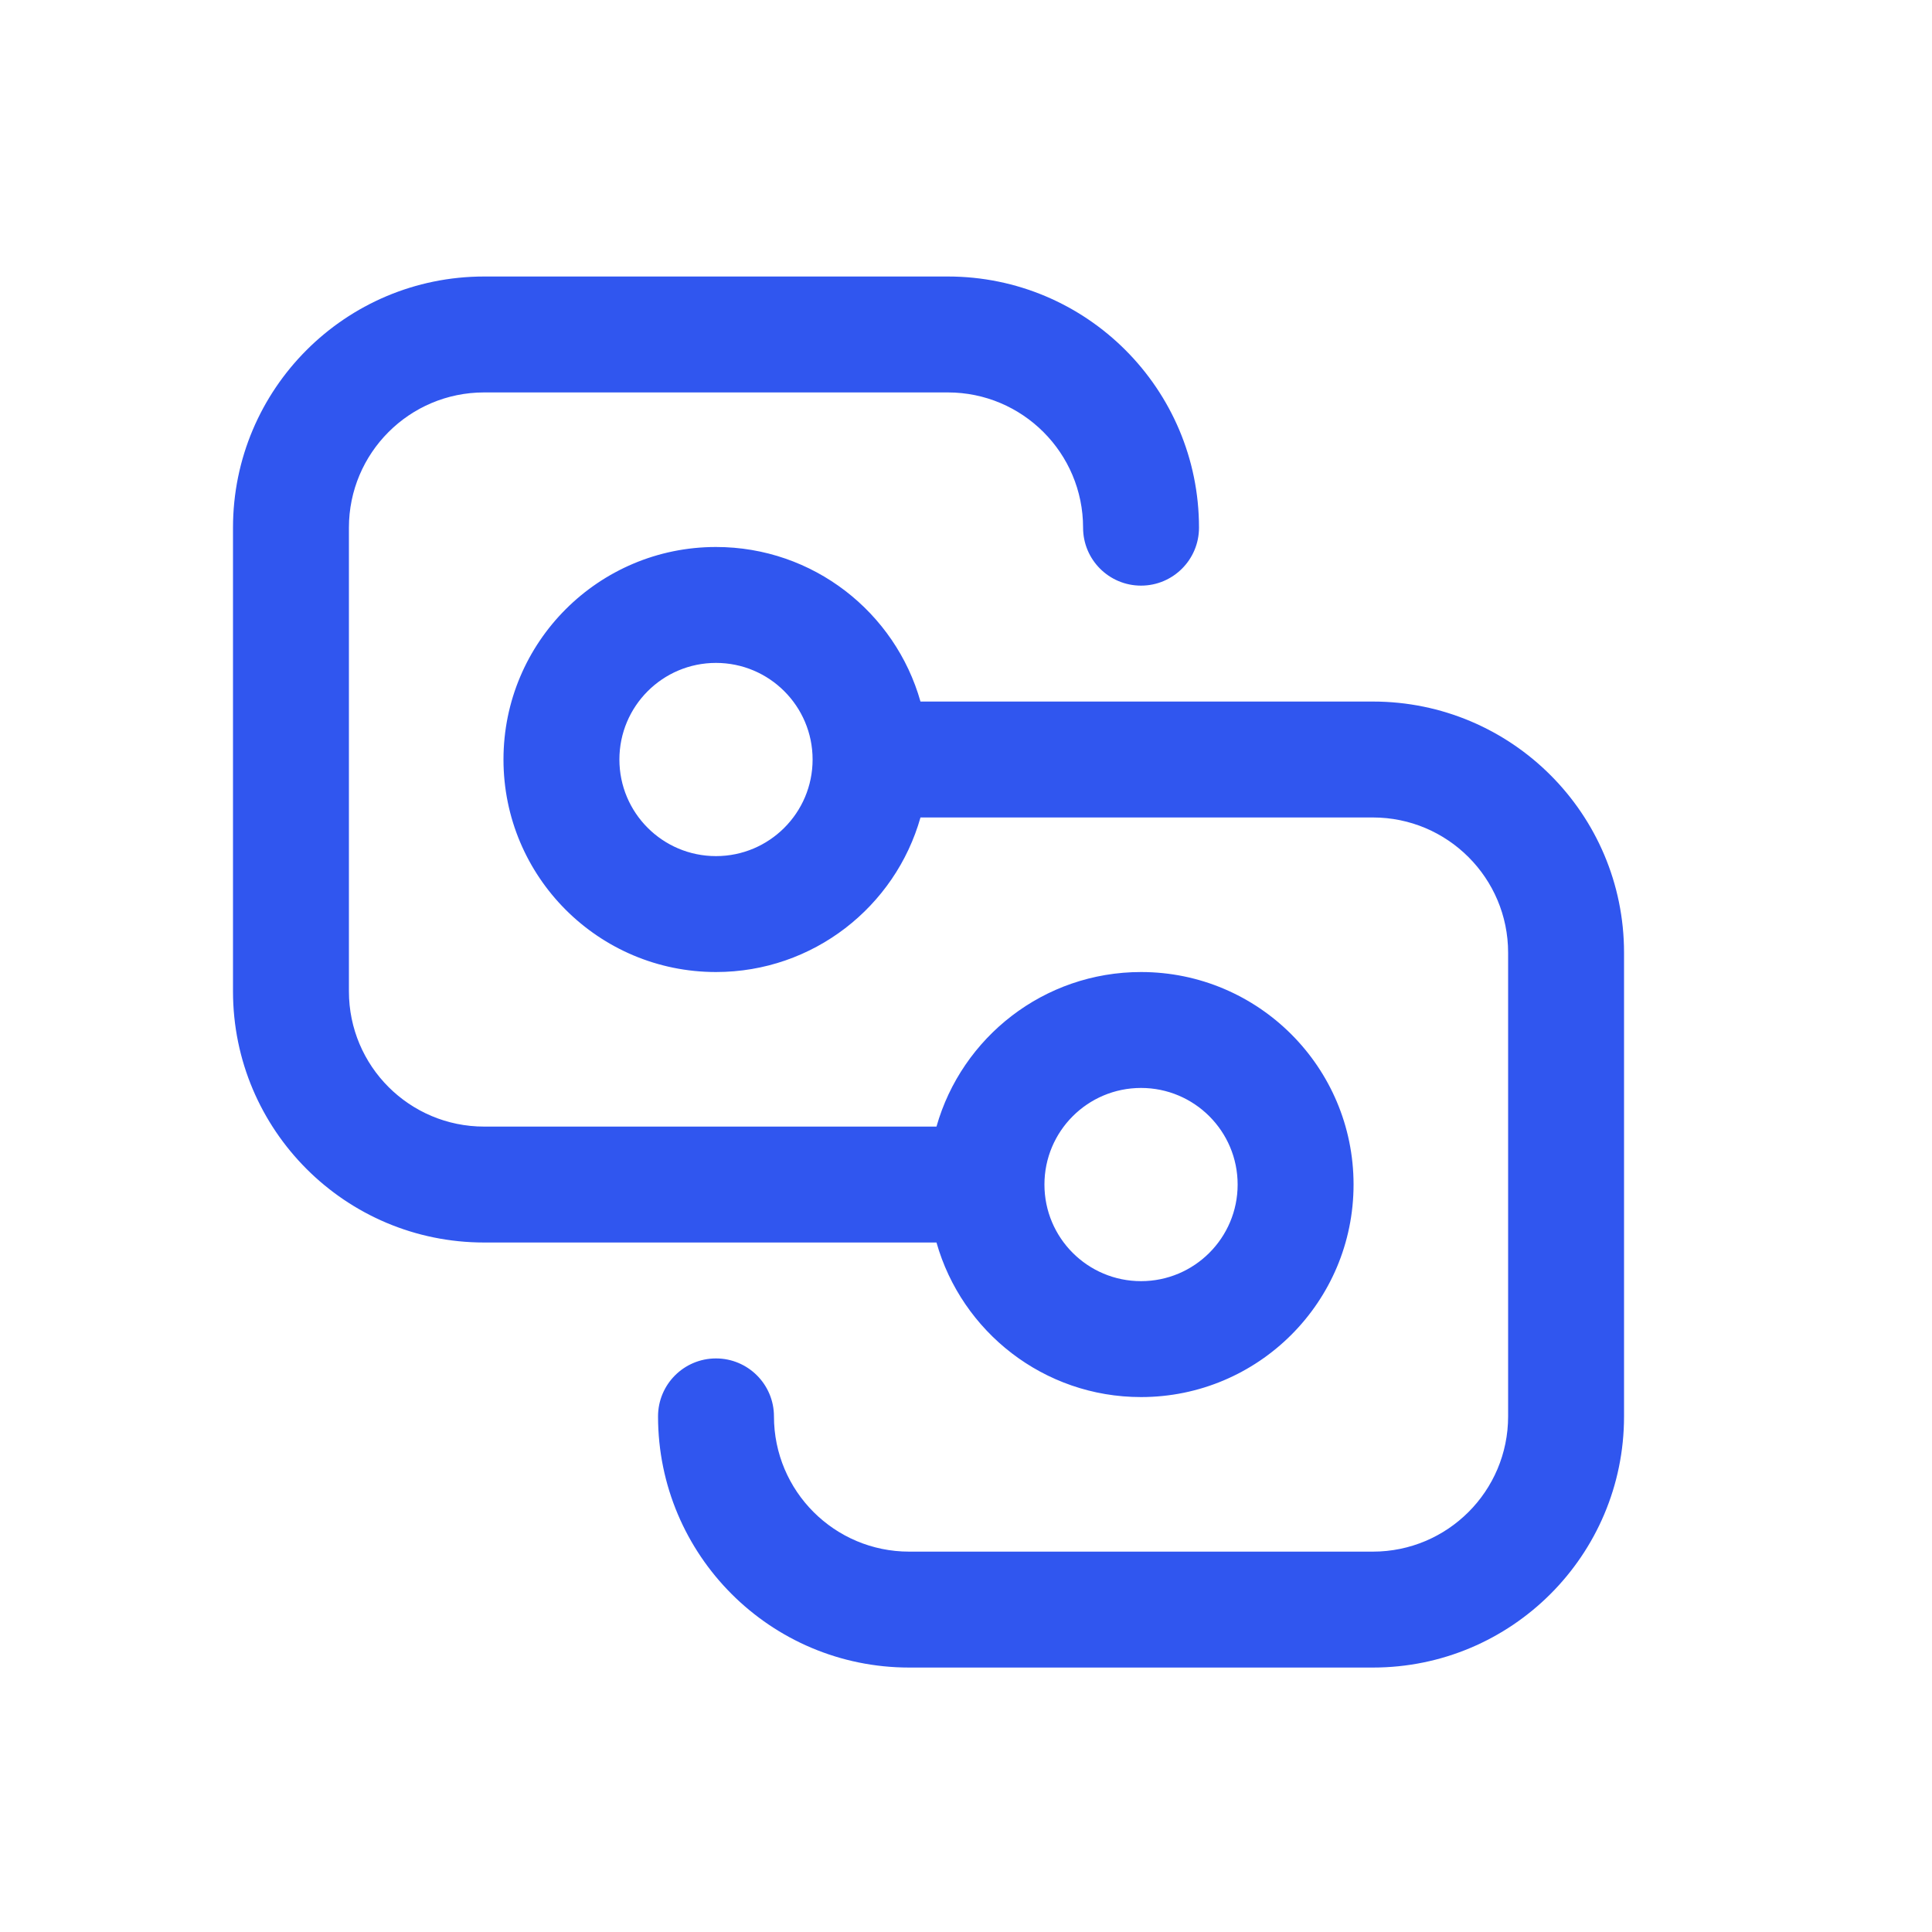
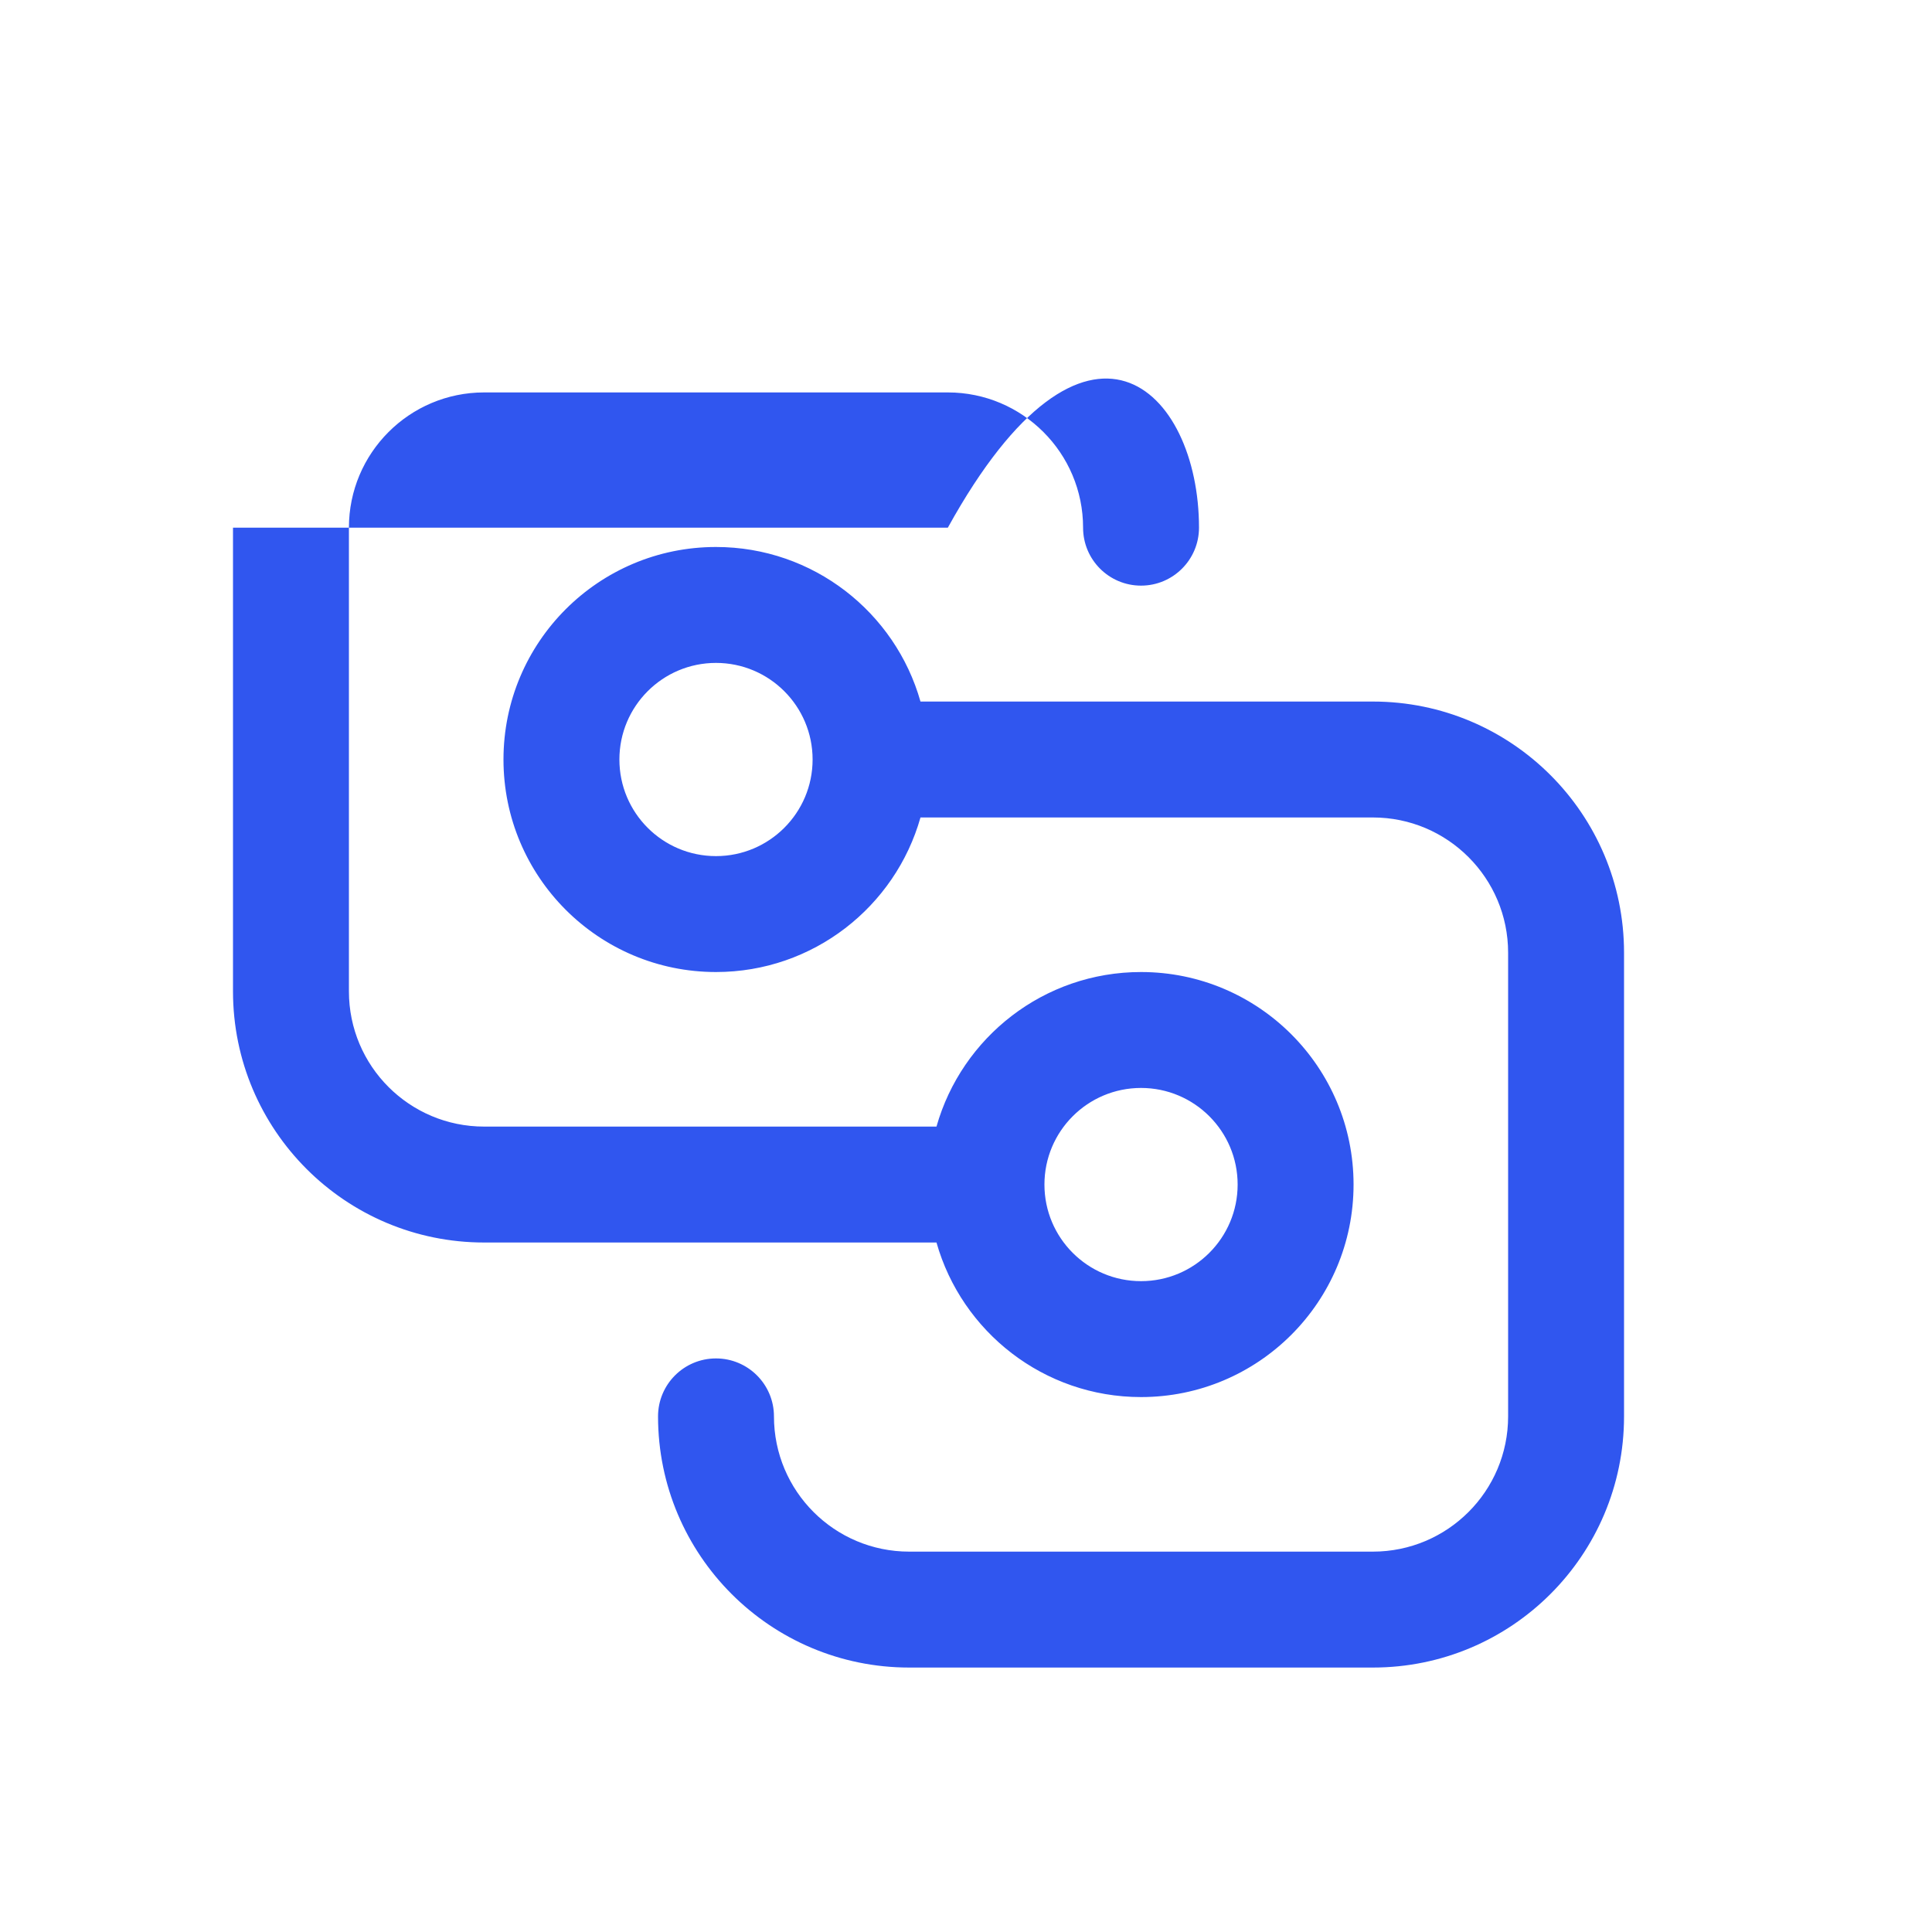
<svg xmlns="http://www.w3.org/2000/svg" width="25" height="25" viewBox="0 0 25 25" fill="none">
-   <path d="M3.015 6.828C3.015 5.033 4.47 3.578 6.265 3.578H12.265C14.06 3.578 15.515 5.033 15.515 6.828C15.515 7.242 15.179 7.578 14.765 7.578C14.35 7.578 14.015 7.242 14.015 6.828C14.015 5.862 13.231 5.078 12.265 5.078H6.265C5.298 5.078 4.515 5.862 4.515 6.828V12.828C4.515 13.795 5.298 14.578 6.265 14.578H12.118C12.445 13.424 13.506 12.578 14.765 12.578C16.283 12.578 17.515 13.809 17.515 15.328C17.515 16.847 16.283 18.078 14.765 18.078C13.506 18.078 12.445 17.232 12.118 16.078H6.265C4.47 16.078 3.015 14.623 3.015 12.828V6.828ZM13.515 15.328C13.515 16.018 14.074 16.578 14.765 16.578C15.455 16.578 16.015 16.018 16.015 15.328C16.015 14.638 15.455 14.078 14.765 14.078C14.074 14.078 13.515 14.638 13.515 15.328ZM17.765 10.578C18.731 10.578 19.515 11.362 19.515 12.328V18.328C19.515 19.295 18.731 20.078 17.765 20.078H11.765C10.798 20.078 10.015 19.295 10.015 18.328C10.015 17.914 9.679 17.578 9.265 17.578C8.85 17.578 8.515 17.914 8.515 18.328C8.515 20.123 9.97 21.578 11.765 21.578H17.765C19.56 21.578 21.015 20.123 21.015 18.328V12.328C21.015 10.533 19.56 9.078 17.765 9.078H11.911C11.585 7.924 10.523 7.078 9.265 7.078C7.746 7.078 6.515 8.309 6.515 9.828C6.515 11.347 7.746 12.578 9.265 12.578C10.523 12.578 11.585 11.732 11.911 10.578H17.765ZM9.265 8.578C9.955 8.578 10.515 9.138 10.515 9.828C10.515 10.518 9.955 11.078 9.265 11.078C8.574 11.078 8.015 10.518 8.015 9.828C8.015 9.138 8.574 8.578 9.265 8.578Z" fill="#3056EF" />
+   <path d="M3.015 6.828H12.265C14.06 3.578 15.515 5.033 15.515 6.828C15.515 7.242 15.179 7.578 14.765 7.578C14.35 7.578 14.015 7.242 14.015 6.828C14.015 5.862 13.231 5.078 12.265 5.078H6.265C5.298 5.078 4.515 5.862 4.515 6.828V12.828C4.515 13.795 5.298 14.578 6.265 14.578H12.118C12.445 13.424 13.506 12.578 14.765 12.578C16.283 12.578 17.515 13.809 17.515 15.328C17.515 16.847 16.283 18.078 14.765 18.078C13.506 18.078 12.445 17.232 12.118 16.078H6.265C4.47 16.078 3.015 14.623 3.015 12.828V6.828ZM13.515 15.328C13.515 16.018 14.074 16.578 14.765 16.578C15.455 16.578 16.015 16.018 16.015 15.328C16.015 14.638 15.455 14.078 14.765 14.078C14.074 14.078 13.515 14.638 13.515 15.328ZM17.765 10.578C18.731 10.578 19.515 11.362 19.515 12.328V18.328C19.515 19.295 18.731 20.078 17.765 20.078H11.765C10.798 20.078 10.015 19.295 10.015 18.328C10.015 17.914 9.679 17.578 9.265 17.578C8.85 17.578 8.515 17.914 8.515 18.328C8.515 20.123 9.97 21.578 11.765 21.578H17.765C19.56 21.578 21.015 20.123 21.015 18.328V12.328C21.015 10.533 19.56 9.078 17.765 9.078H11.911C11.585 7.924 10.523 7.078 9.265 7.078C7.746 7.078 6.515 8.309 6.515 9.828C6.515 11.347 7.746 12.578 9.265 12.578C10.523 12.578 11.585 11.732 11.911 10.578H17.765ZM9.265 8.578C9.955 8.578 10.515 9.138 10.515 9.828C10.515 10.518 9.955 11.078 9.265 11.078C8.574 11.078 8.015 10.518 8.015 9.828C8.015 9.138 8.574 8.578 9.265 8.578Z" fill="#3056EF" />
</svg>